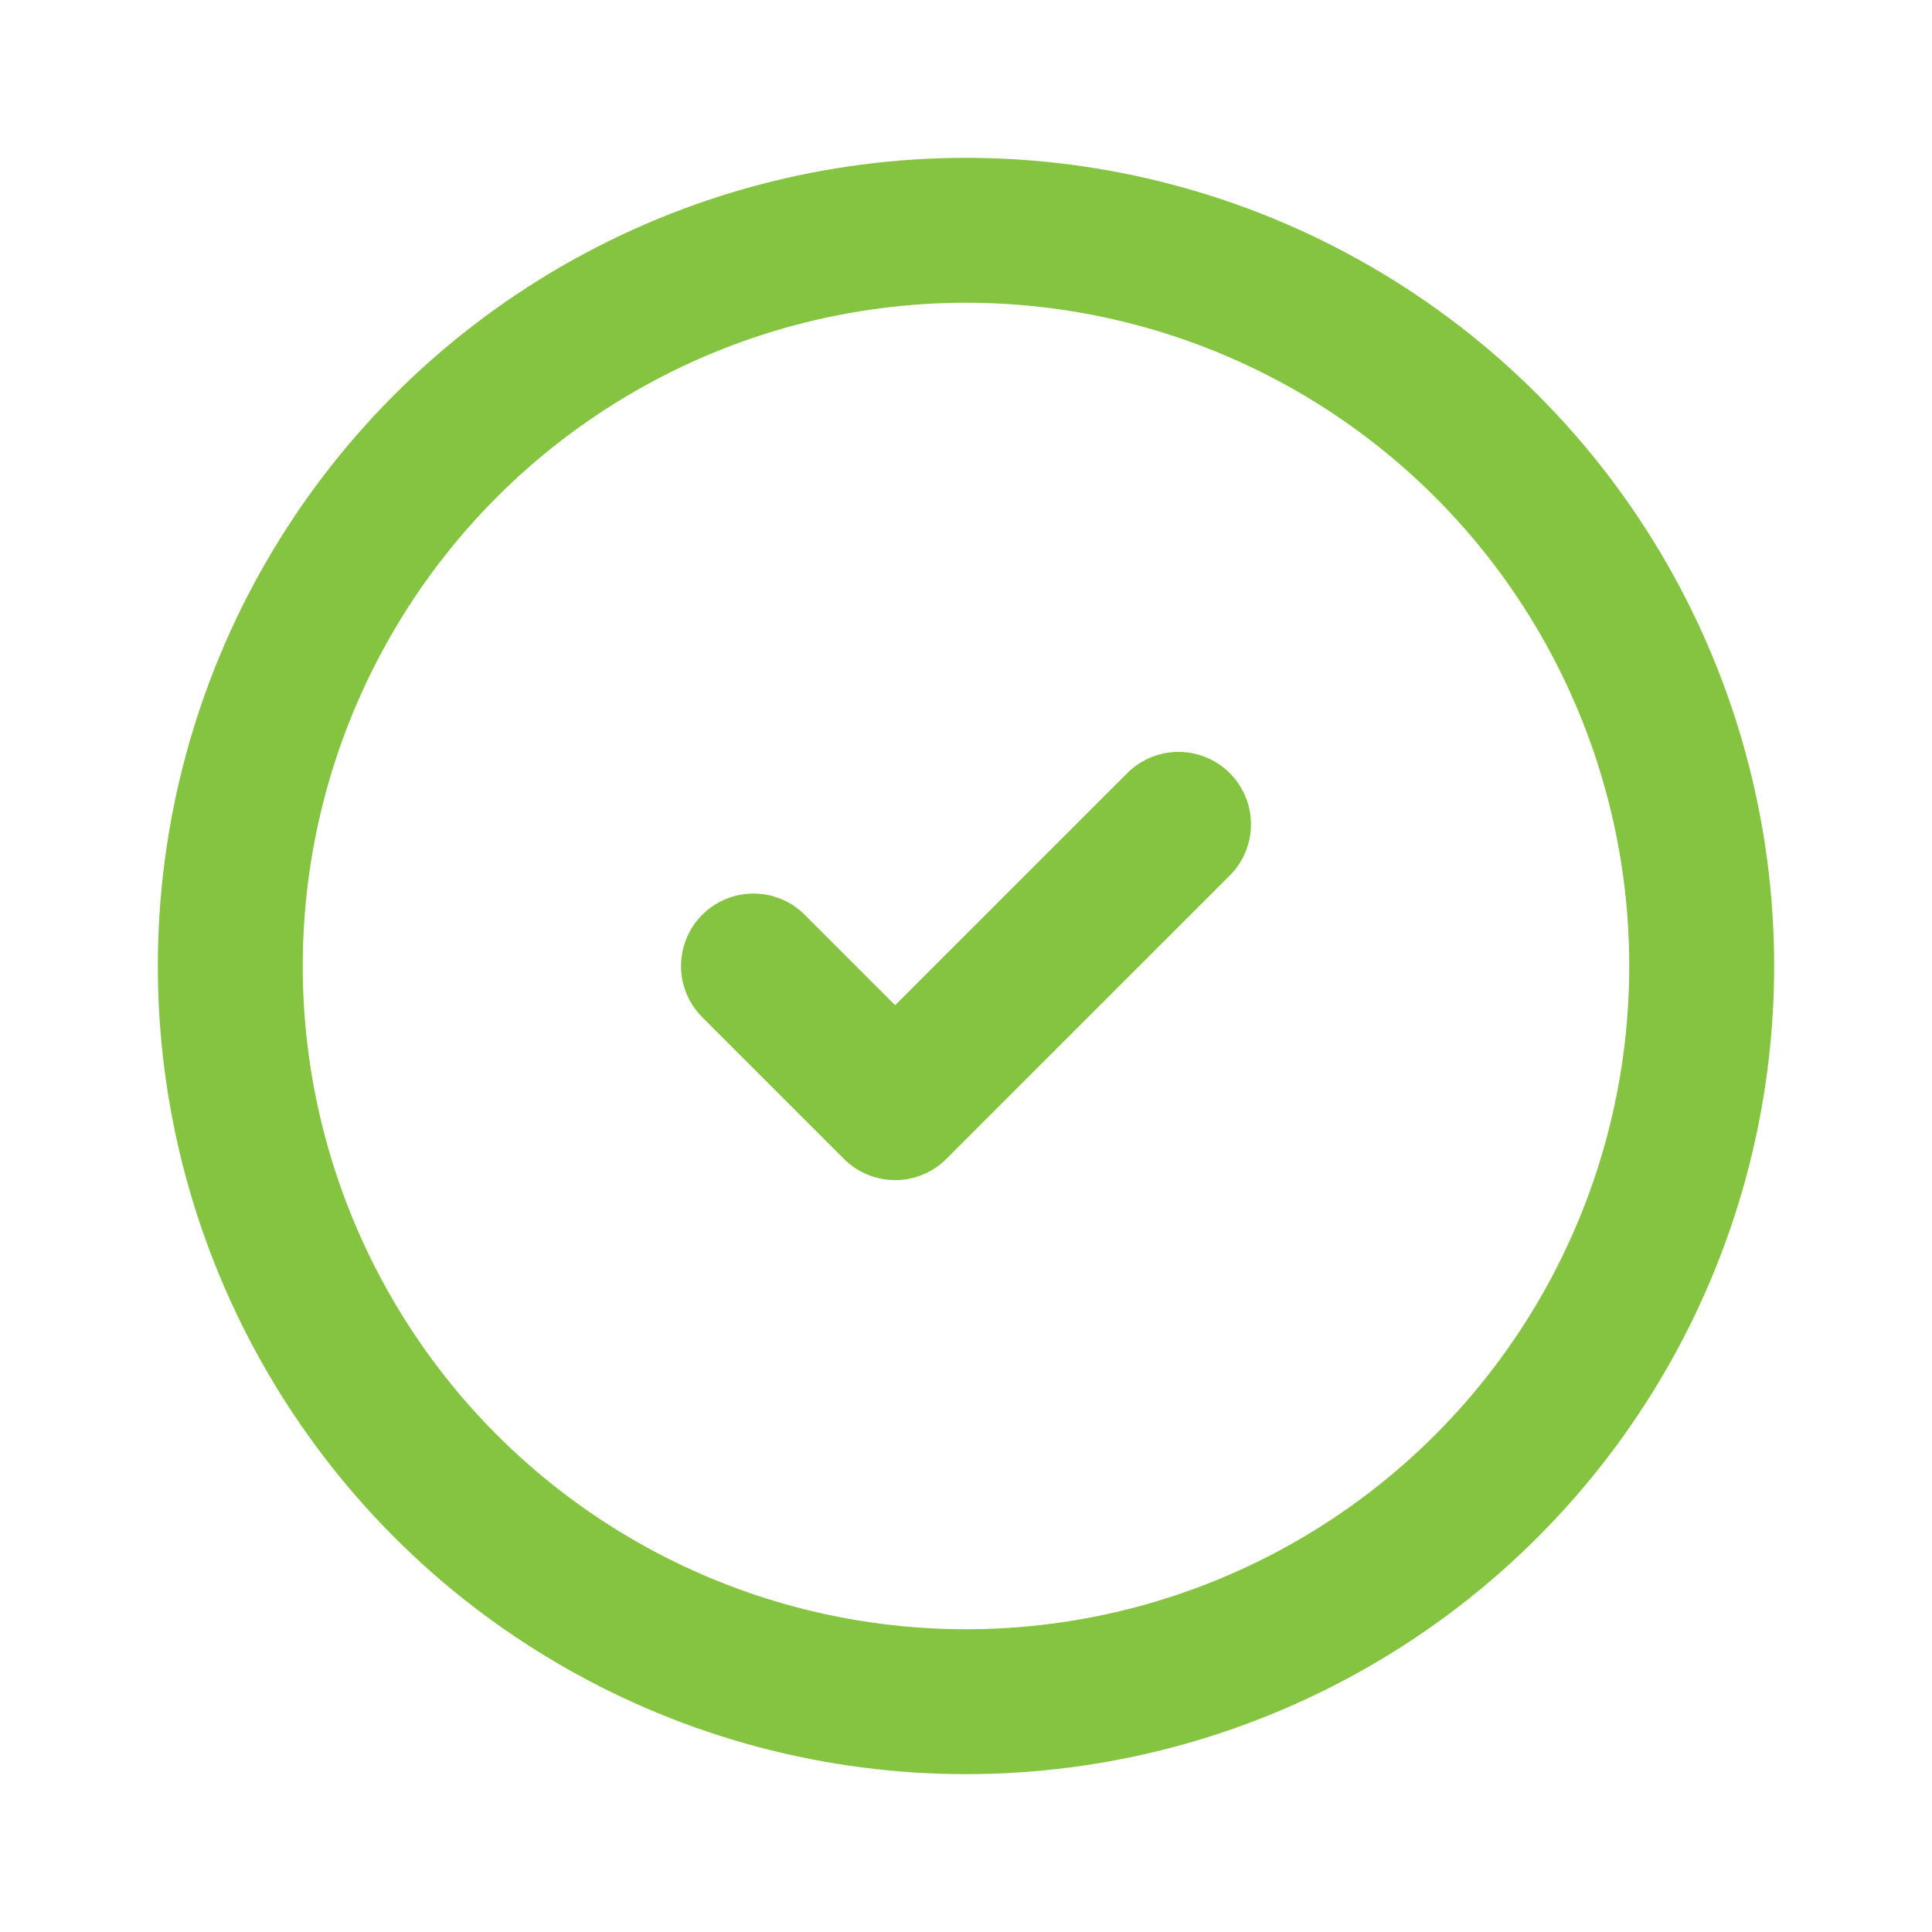
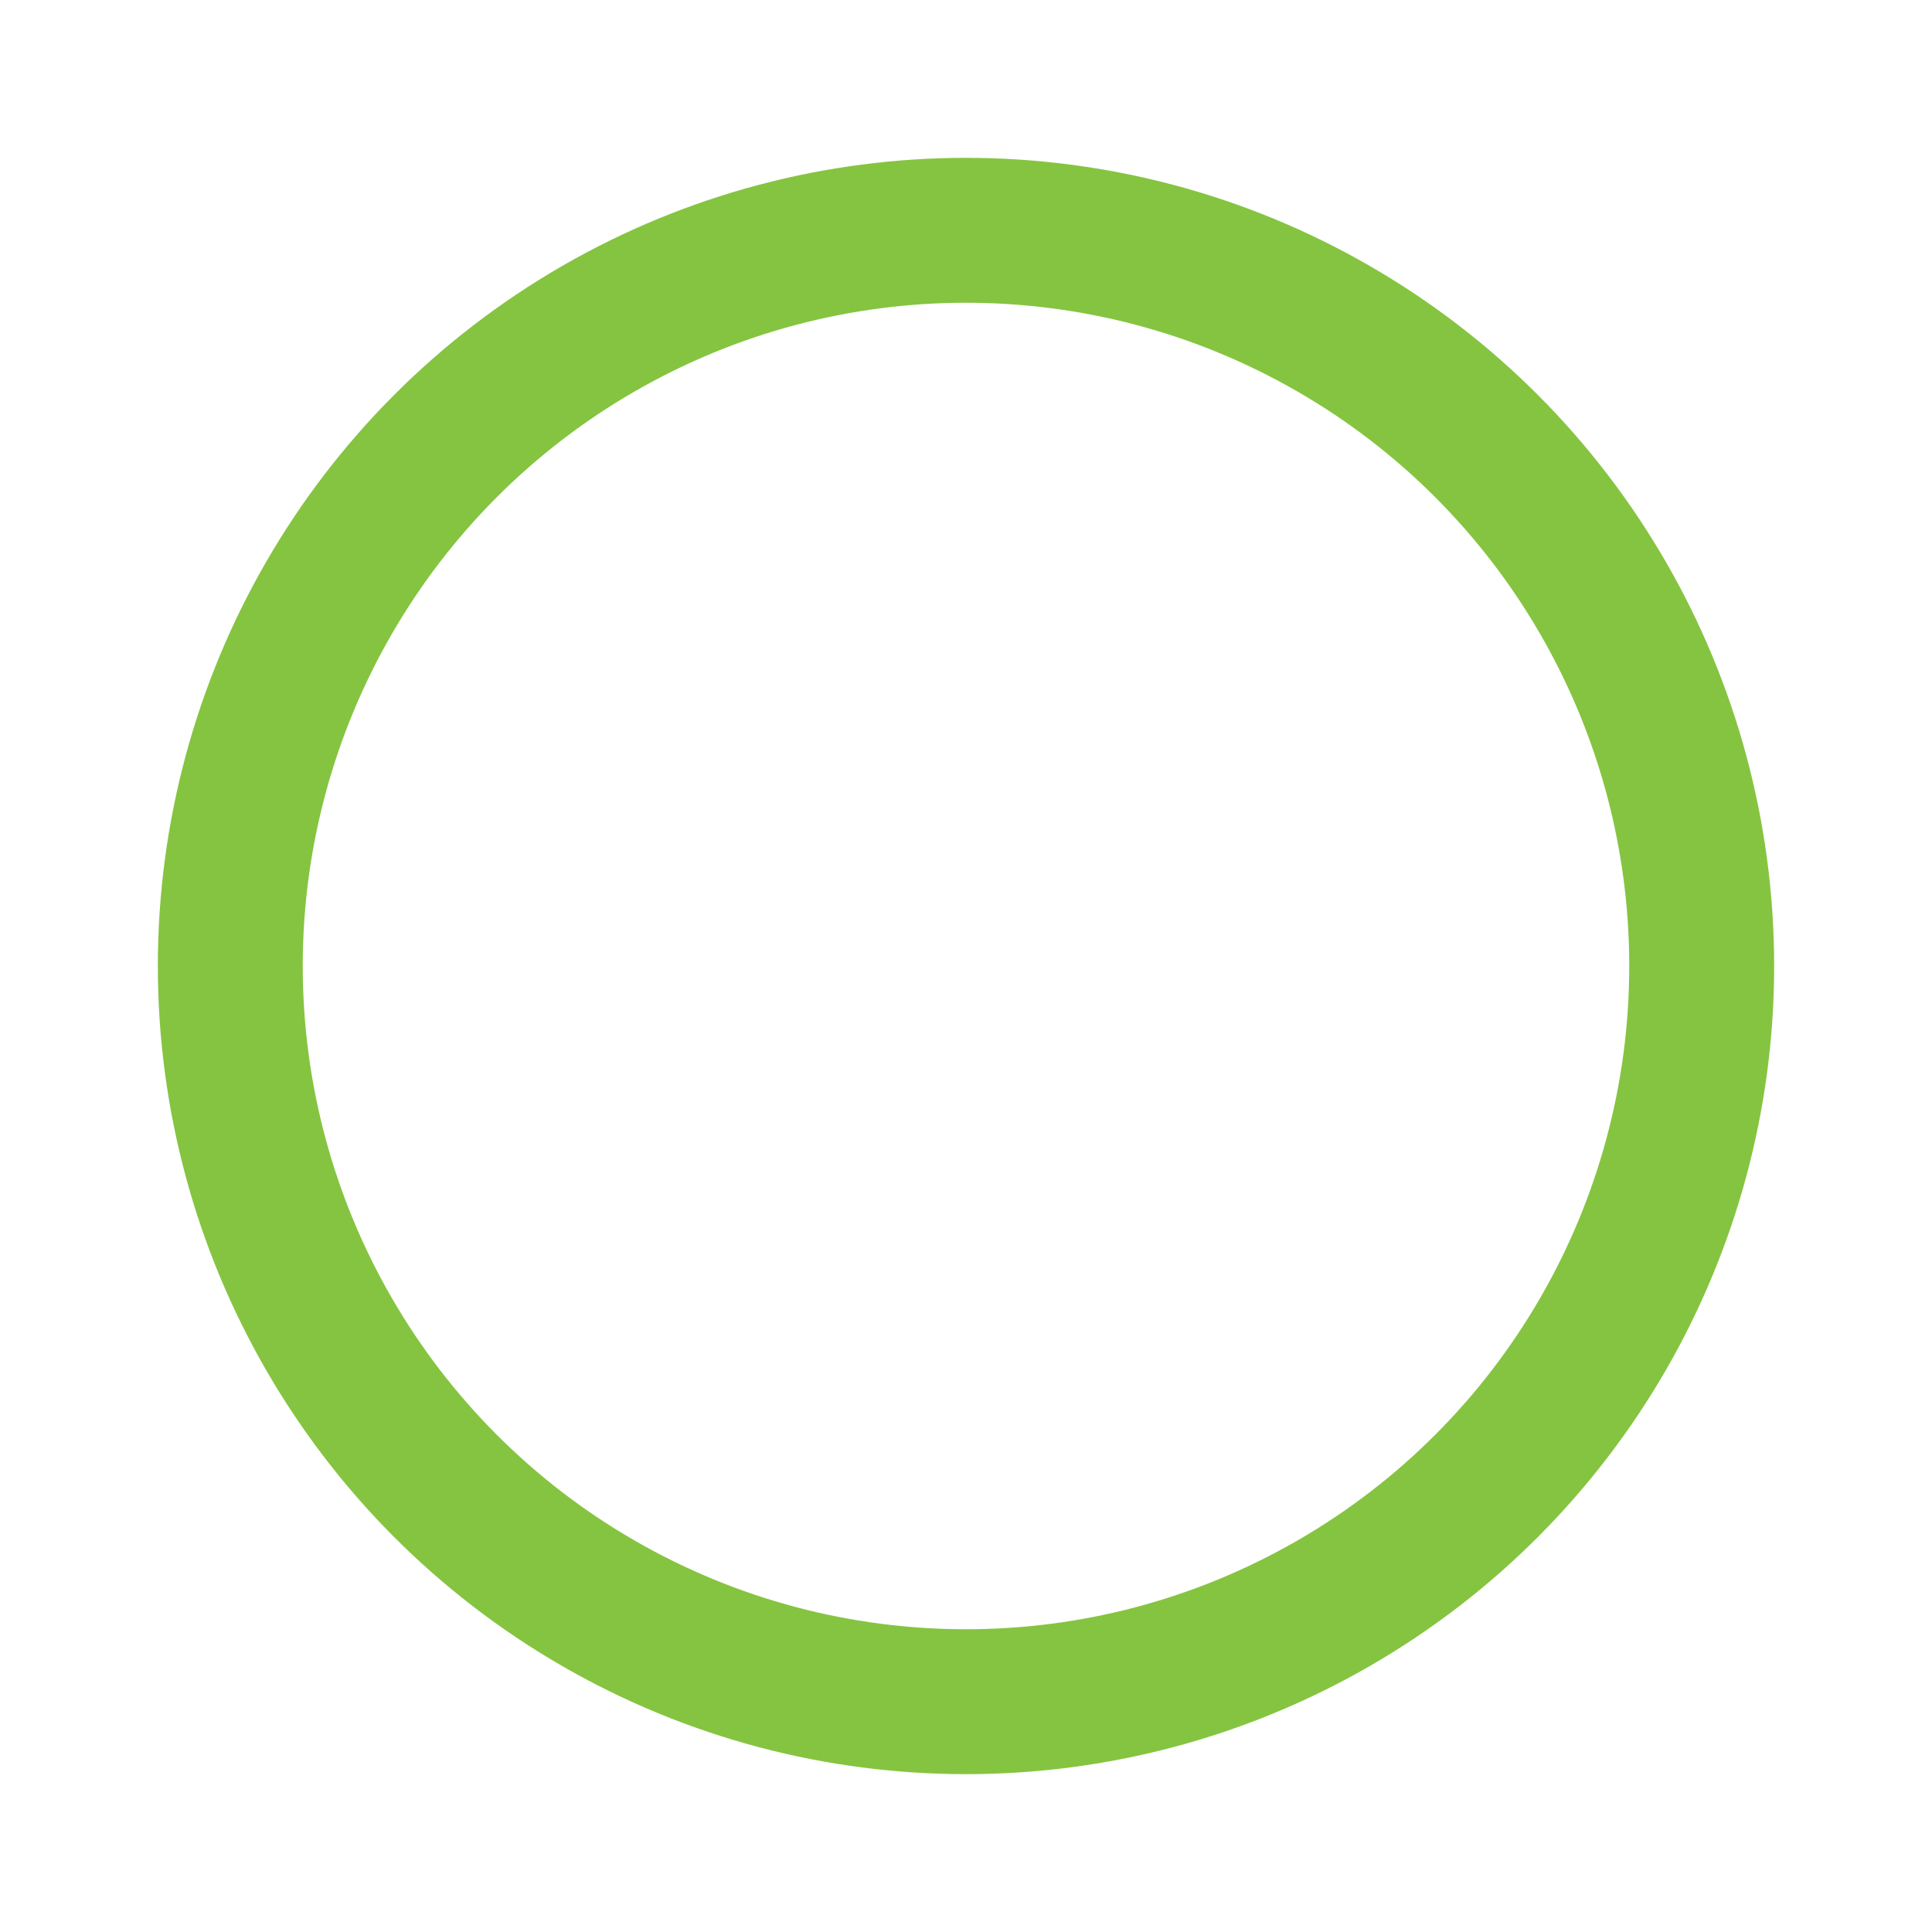
<svg xmlns="http://www.w3.org/2000/svg" id="Group_14773" data-name="Group 14773" width="40" height="40" viewBox="0 0 40 40">
  <defs>
    <clipPath id="clip-path">
      <rect id="Rectangle_7081" data-name="Rectangle 7081" width="40" height="40" fill="none" stroke="#85c440" stroke-width="3" />
    </clipPath>
  </defs>
-   <path id="Path_11205" data-name="Path 11205" d="M8.7,12.733l2.933,2.933L17.5,9.8" transform="translate(6.9 7.267)" fill="none" stroke="#85c440" stroke-linecap="round" stroke-linejoin="round" stroke-width="3" />
  <g id="Group_14774" data-name="Group 14774">
    <g id="Group_14773-2" data-name="Group 14773" clip-path="url(#clip-path)">
      <circle id="Ellipse_1296" data-name="Ellipse 1296" cx="15.232" cy="15.232" r="15.232" transform="translate(4.768 4.768)" fill="none" stroke="#85c440" stroke-linecap="round" stroke-linejoin="round" stroke-width="3" />
    </g>
  </g>
</svg>